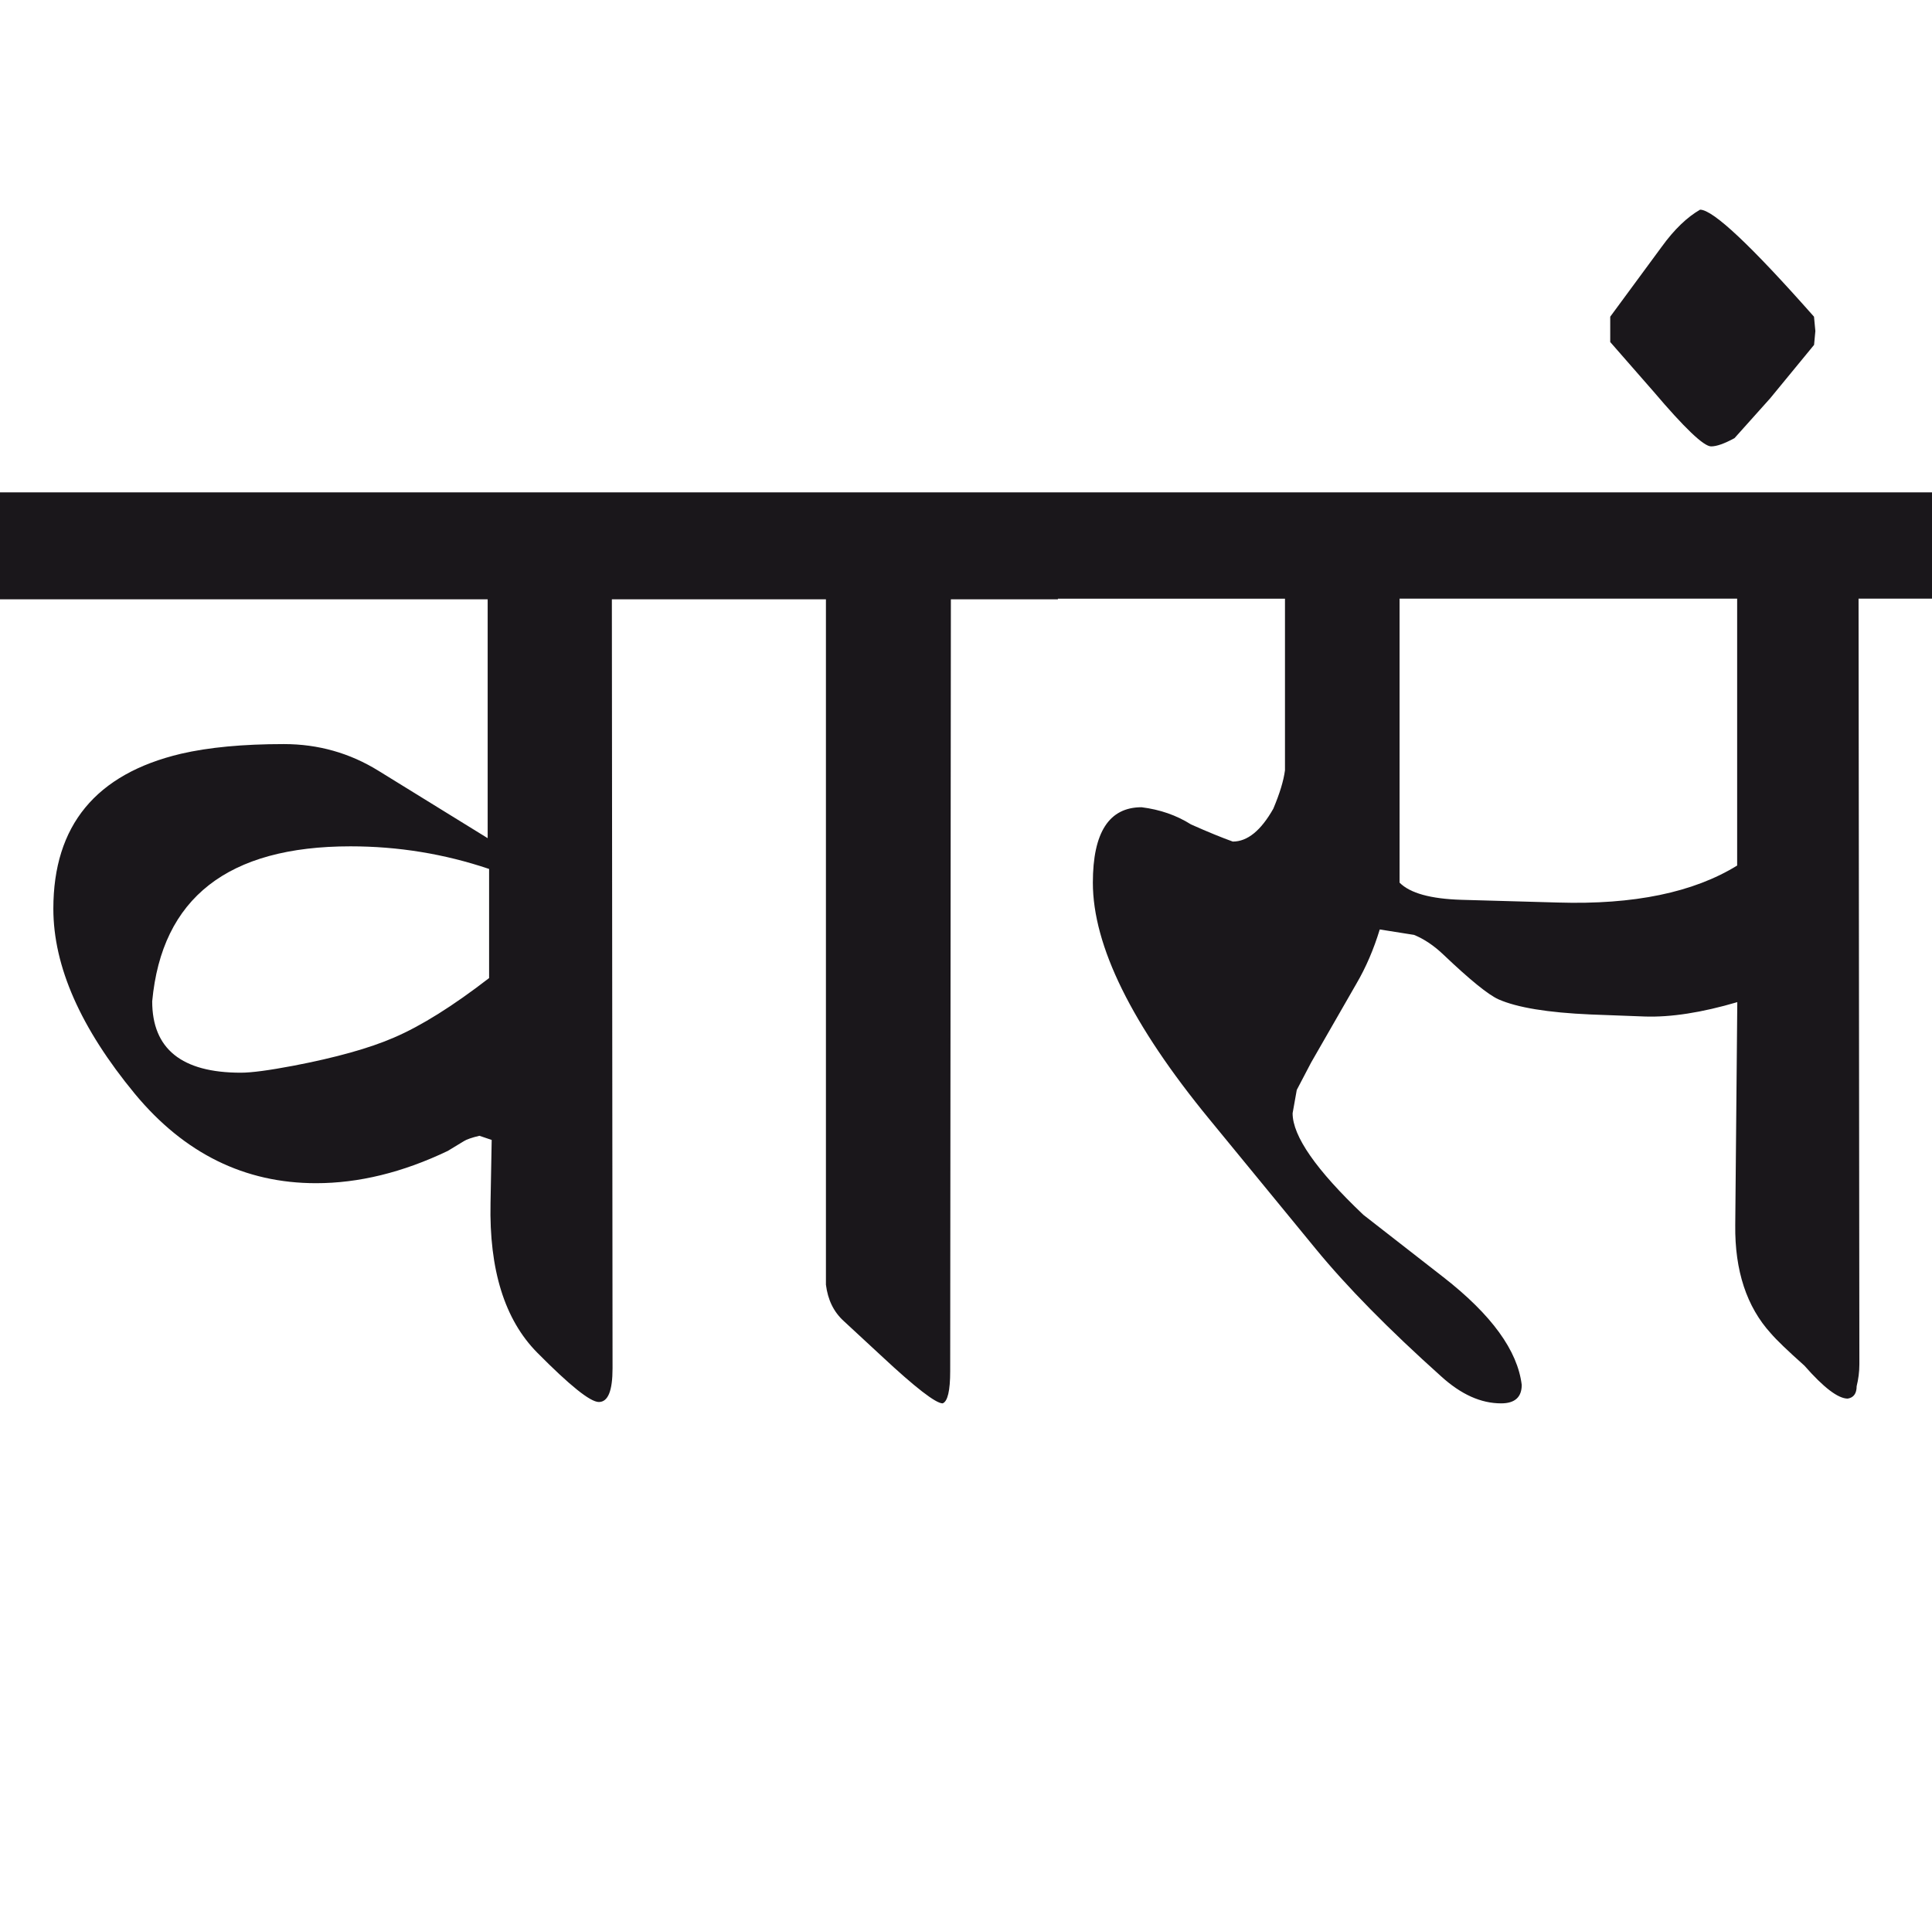
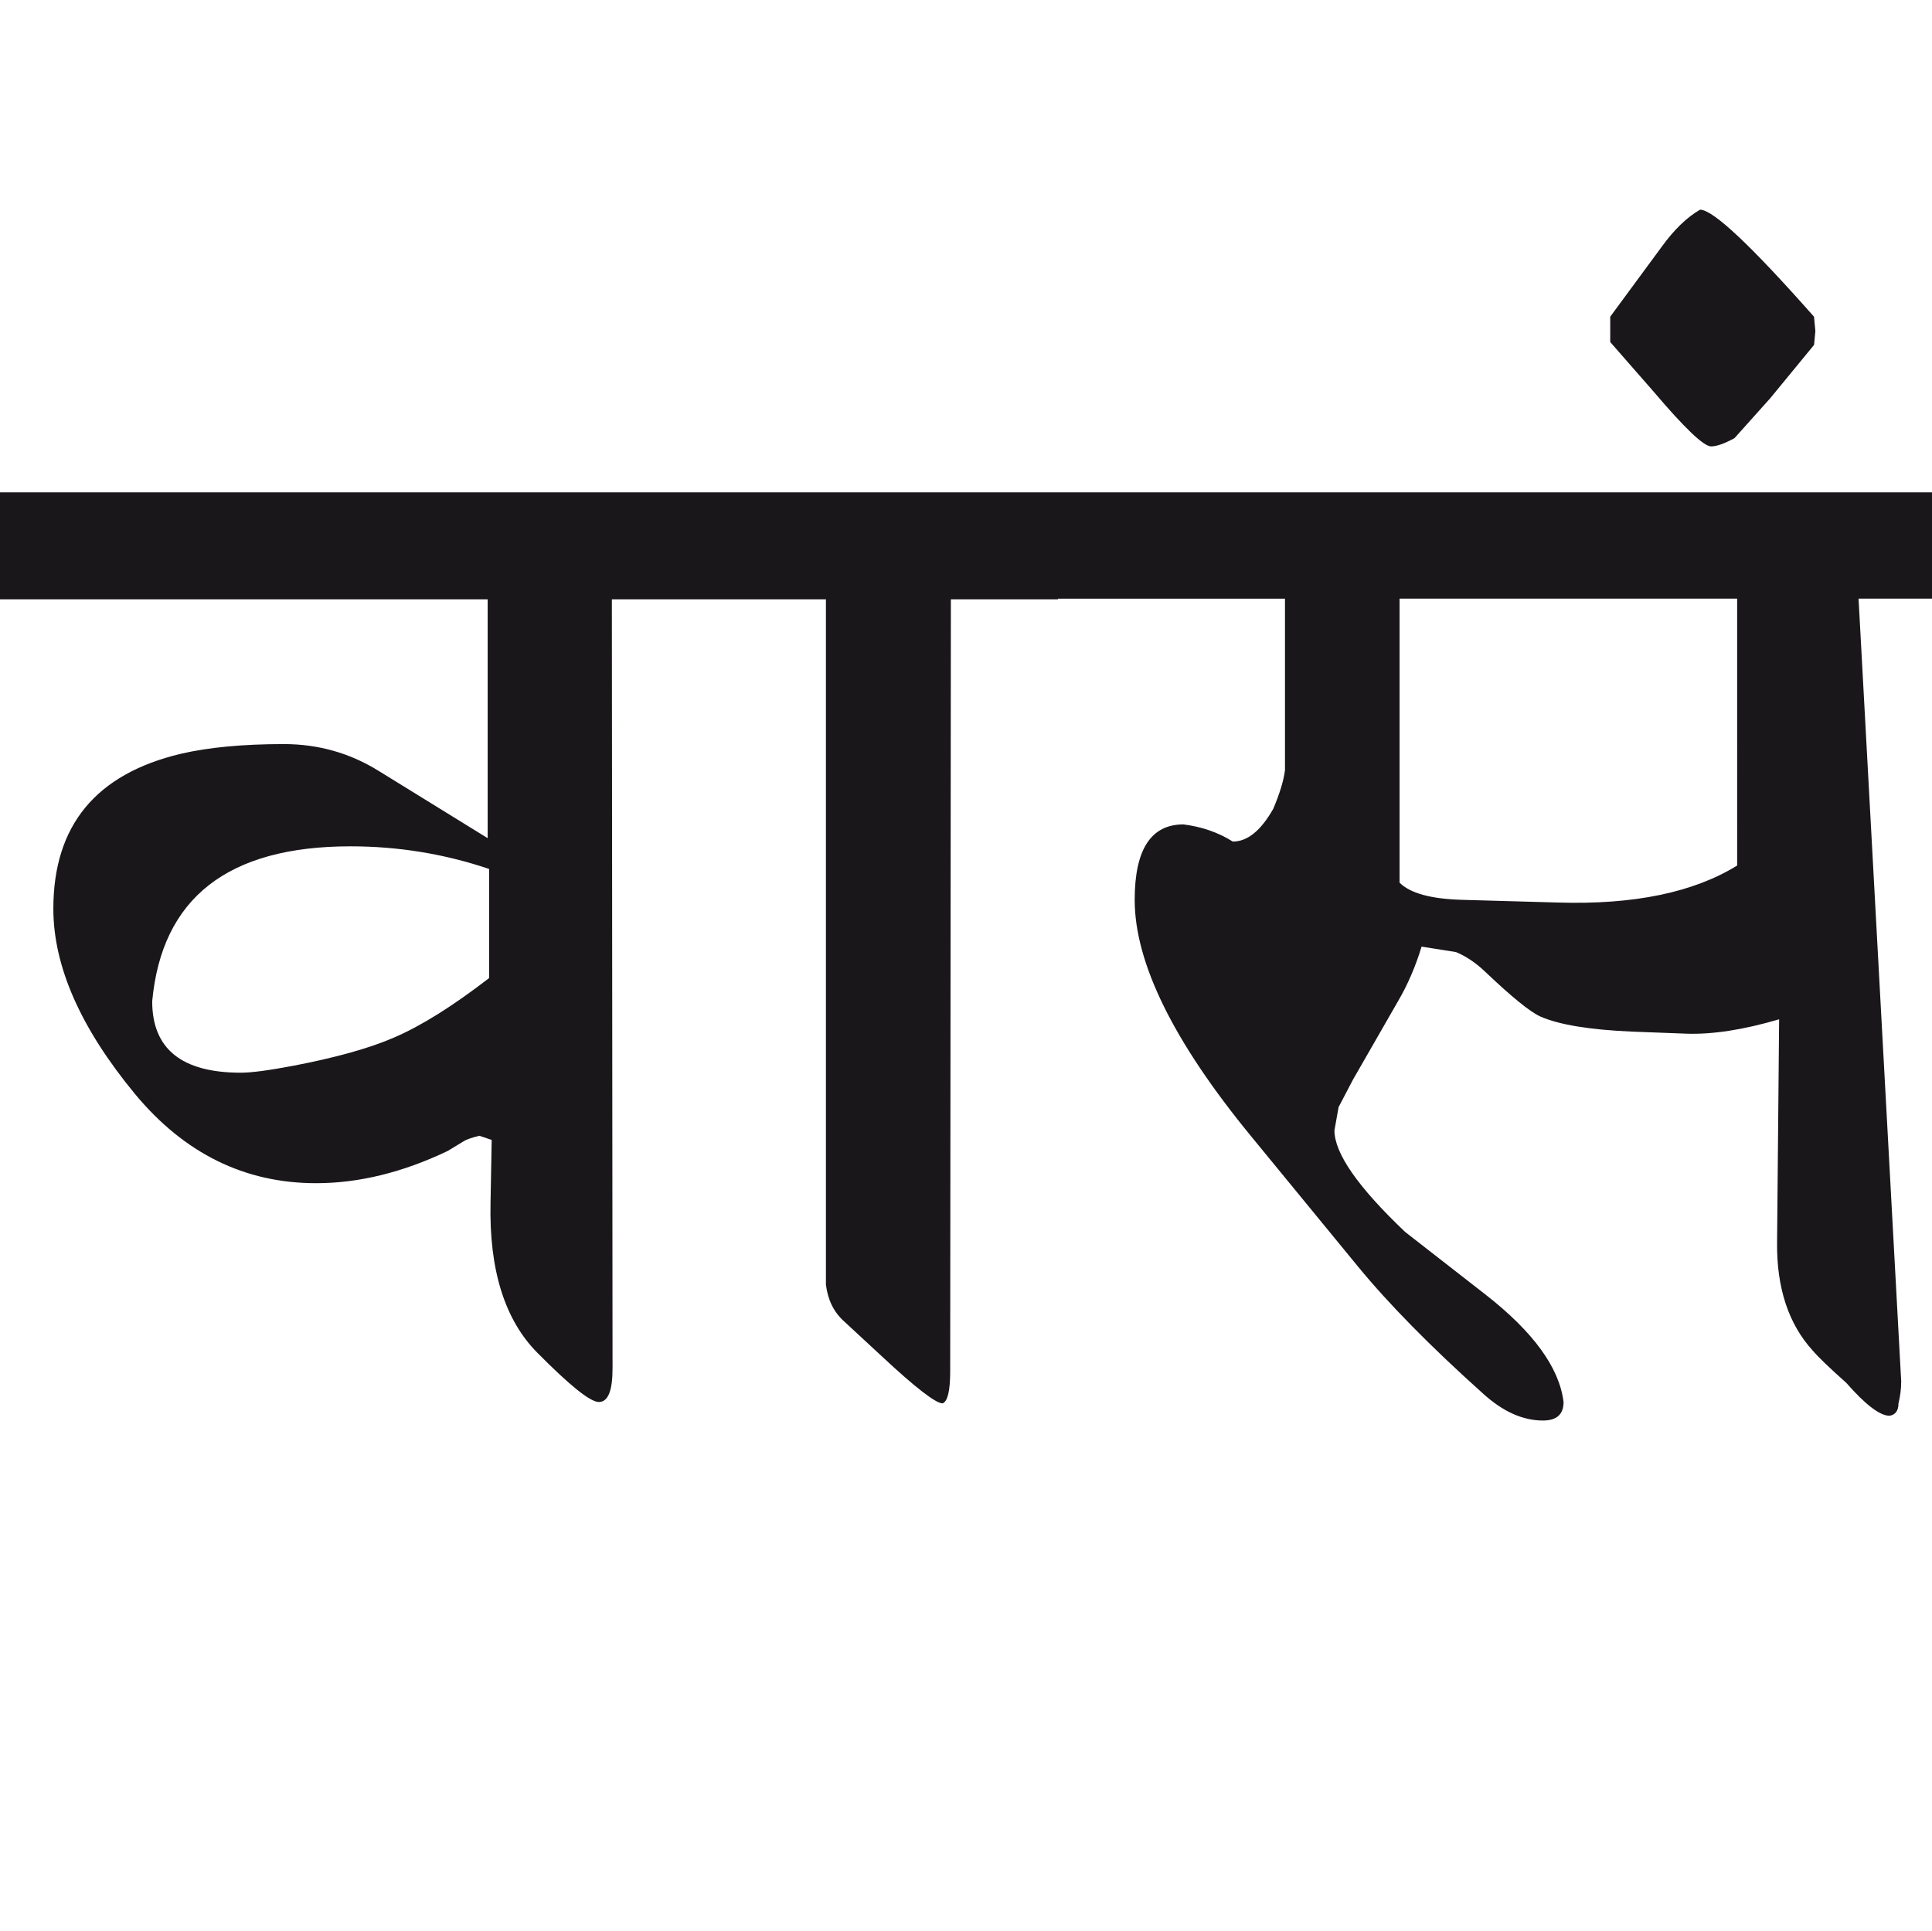
<svg xmlns="http://www.w3.org/2000/svg" version="1.1" id="Ebene_1" x="0px" y="0px" width="28.358px" height="28.35px" viewBox="0 0 28.358 28.35" enable-background="new 0 0 28.358 28.35" xml:space="preserve">
-   <path fill="#1A171B" d="M26.646,4.86l-0.02-0.211c-0.927-1.049-1.483-1.571-1.672-1.571c-0.188,0.108-0.378,0.288-0.563,0.544  l-0.756,1.027v0.372l0.635,0.726c0.455,0.536,0.737,0.806,0.846,0.806c0.081,0,0.194-0.04,0.343-0.121l0.523-0.584l0.645-0.785  L26.646,4.86z M25.498,12.706c-0.64,0.395-1.516,0.577-2.629,0.543l-1.42-0.04c-0.45-0.014-0.752-0.097-0.906-0.252V8.788h4.955  V12.706z M28.358,7.228h-12.83v1.561h3.333v2.518c-0.02,0.155-0.078,0.343-0.171,0.564c-0.182,0.322-0.38,0.483-0.595,0.483  c-0.153-0.055-0.359-0.138-0.614-0.252c-0.214-0.135-0.455-0.218-0.725-0.252c-0.476,0-0.715,0.369-0.715,1.107  c0,0.927,0.571,2.086,1.712,3.475l1.561,1.903c0.451,0.55,1.065,1.176,1.843,1.873c0.29,0.262,0.579,0.393,0.877,0.393  c0.201,0,0.302-0.091,0.302-0.271c-0.061-0.504-0.443-1.03-1.148-1.58l-1.178-0.918c-0.692-0.658-1.037-1.154-1.037-1.49  l0.061-0.342l0.211-0.403l0.665-1.158c0.141-0.241,0.254-0.506,0.342-0.795l0.504,0.08c0.148,0.061,0.292,0.157,0.433,0.292  c0.388,0.369,0.657,0.587,0.806,0.654c0.274,0.121,0.726,0.195,1.35,0.222l0.796,0.03c0.383,0.013,0.836-0.057,1.359-0.211  l-0.03,3.272c-0.008,0.672,0.169,1.202,0.523,1.591c0.081,0.095,0.244,0.252,0.493,0.474c0.282,0.322,0.494,0.483,0.635,0.483  c0.086-0.014,0.131-0.074,0.131-0.182c0.025-0.101,0.04-0.209,0.04-0.322L27.28,8.788h1.078V7.228z M15.528,7.228h-5.016v1.57h1.611  v10.061c0.028,0.222,0.113,0.399,0.263,0.535l0.554,0.513c0.496,0.463,0.795,0.694,0.896,0.694c0.073-0.027,0.111-0.184,0.111-0.473  l0.01-11.33h1.571V7.228z M5.779,15.233c-0.355,0.154-0.85,0.293-1.479,0.413c-0.35,0.066-0.604,0.101-0.766,0.101  c-0.866,0-1.3-0.349-1.3-1.048c0.141-1.517,1.111-2.275,2.91-2.275c0.699,0,1.377,0.11,2.035,0.332v1.602  C6.649,14.767,6.183,15.06,5.779,15.233 M10.513,7.228H0v1.57h7.158v3.506l-1.601-0.988c-0.423-0.262-0.886-0.393-1.39-0.393  c-0.604,0-1.106,0.048-1.511,0.142c-1.249,0.296-1.873,1.054-1.873,2.275c0,0.846,0.4,1.752,1.198,2.719  c0.725,0.874,1.611,1.31,2.658,1.31c0.626,0,1.271-0.157,1.934-0.474l0.232-0.141c0.04-0.026,0.117-0.054,0.232-0.081l0.18,0.061  L7.2,17.66c-0.021,0.979,0.207,1.712,0.684,2.195c0.478,0.483,0.779,0.726,0.906,0.726c0.135,0,0.201-0.164,0.201-0.494L8.981,8.798  h1.531V7.228z" />
-   <rect y="3.078" fill="none" width="28.358" height="17.522" />
+   <path fill="#1A171B" d="M26.646,4.86l-0.02-0.211c-0.927-1.049-1.483-1.571-1.672-1.571c-0.188,0.108-0.378,0.288-0.563,0.544  l-0.756,1.027v0.372l0.635,0.726c0.455,0.536,0.737,0.806,0.846,0.806c0.081,0,0.194-0.04,0.343-0.121l0.523-0.584l0.645-0.785  L26.646,4.86z M25.498,12.706c-0.64,0.395-1.516,0.577-2.629,0.543l-1.42-0.04c-0.45-0.014-0.752-0.097-0.906-0.252V8.788h4.955  V12.706z M28.358,7.228h-12.83v1.561h3.333v2.518c-0.02,0.155-0.078,0.343-0.171,0.564c-0.182,0.322-0.38,0.483-0.595,0.483  c-0.214-0.135-0.455-0.218-0.725-0.252c-0.476,0-0.715,0.369-0.715,1.107  c0,0.927,0.571,2.086,1.712,3.475l1.561,1.903c0.451,0.55,1.065,1.176,1.843,1.873c0.29,0.262,0.579,0.393,0.877,0.393  c0.201,0,0.302-0.091,0.302-0.271c-0.061-0.504-0.443-1.03-1.148-1.58l-1.178-0.918c-0.692-0.658-1.037-1.154-1.037-1.49  l0.061-0.342l0.211-0.403l0.665-1.158c0.141-0.241,0.254-0.506,0.342-0.795l0.504,0.08c0.148,0.061,0.292,0.157,0.433,0.292  c0.388,0.369,0.657,0.587,0.806,0.654c0.274,0.121,0.726,0.195,1.35,0.222l0.796,0.03c0.383,0.013,0.836-0.057,1.359-0.211  l-0.03,3.272c-0.008,0.672,0.169,1.202,0.523,1.591c0.081,0.095,0.244,0.252,0.493,0.474c0.282,0.322,0.494,0.483,0.635,0.483  c0.086-0.014,0.131-0.074,0.131-0.182c0.025-0.101,0.04-0.209,0.04-0.322L27.28,8.788h1.078V7.228z M15.528,7.228h-5.016v1.57h1.611  v10.061c0.028,0.222,0.113,0.399,0.263,0.535l0.554,0.513c0.496,0.463,0.795,0.694,0.896,0.694c0.073-0.027,0.111-0.184,0.111-0.473  l0.01-11.33h1.571V7.228z M5.779,15.233c-0.355,0.154-0.85,0.293-1.479,0.413c-0.35,0.066-0.604,0.101-0.766,0.101  c-0.866,0-1.3-0.349-1.3-1.048c0.141-1.517,1.111-2.275,2.91-2.275c0.699,0,1.377,0.11,2.035,0.332v1.602  C6.649,14.767,6.183,15.06,5.779,15.233 M10.513,7.228H0v1.57h7.158v3.506l-1.601-0.988c-0.423-0.262-0.886-0.393-1.39-0.393  c-0.604,0-1.106,0.048-1.511,0.142c-1.249,0.296-1.873,1.054-1.873,2.275c0,0.846,0.4,1.752,1.198,2.719  c0.725,0.874,1.611,1.31,2.658,1.31c0.626,0,1.271-0.157,1.934-0.474l0.232-0.141c0.04-0.026,0.117-0.054,0.232-0.081l0.18,0.061  L7.2,17.66c-0.021,0.979,0.207,1.712,0.684,2.195c0.478,0.483,0.779,0.726,0.906,0.726c0.135,0,0.201-0.164,0.201-0.494L8.981,8.798  h1.531V7.228z" />
</svg>